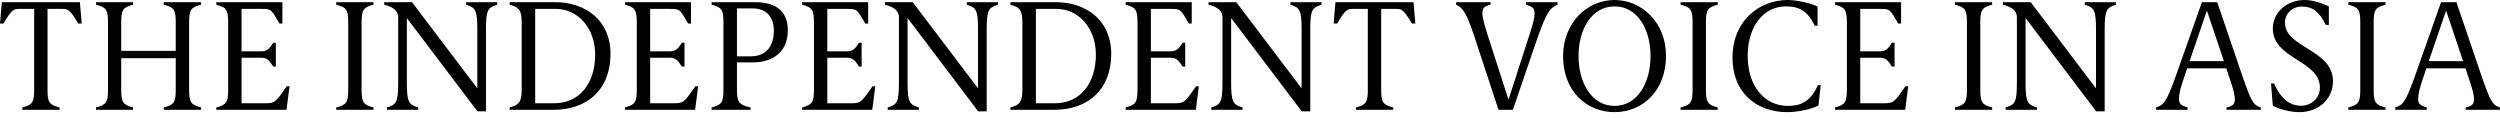
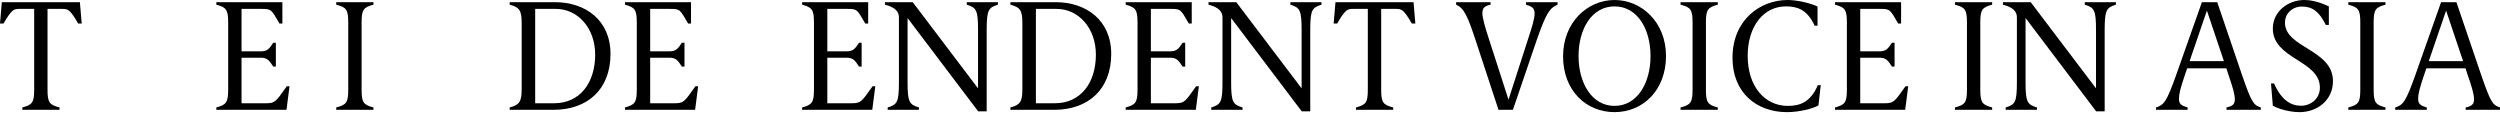
<svg xmlns="http://www.w3.org/2000/svg" width="190" height="9" viewBox="0 0 190 9" fill="none">
  <path d="M1.697 8.345H4.524V8.167C3.762 7.965 3.612 7.799 3.612 6.827V0.676H4.732C5.17 0.676 5.32 0.723 5.944 1.79H6.209L6.071 0.166H0.138L0 1.79H0.265C0.889 0.723 1.039 0.676 1.477 0.676H2.597V6.827C2.597 7.799 2.447 7.965 1.697 8.167V8.345Z" fill="black" />
-   <path d="M7.297 8.345H10.113V8.167C9.363 7.965 9.213 7.799 9.213 6.827V4.421H13.356V6.827C13.356 7.799 13.218 7.965 12.445 8.167V8.345H15.284V8.167C14.522 7.965 14.372 7.799 14.372 6.827V1.695C14.372 0.723 14.522 0.557 15.284 0.356V0.166H12.445V0.356C13.218 0.557 13.356 0.723 13.356 1.695V3.864H9.213V1.695C9.213 0.723 9.363 0.557 10.113 0.356V0.166H7.297V0.356C8.059 0.557 8.209 0.723 8.209 1.695V6.827C8.209 7.799 8.059 7.965 7.297 8.167V8.345Z" fill="black" />
  <path d="M16.441 8.345H21.773L22.004 6.555H21.796C20.942 7.752 20.919 7.847 20.18 7.847H18.357V4.386H19.823C20.307 4.386 20.457 4.587 20.769 5.061H20.965V3.248H20.769C20.457 3.722 20.307 3.9 19.823 3.9H18.357V0.676H19.869C20.642 0.676 20.619 0.723 21.242 1.79H21.461V0.166H16.441V0.356C17.18 0.557 17.341 0.723 17.341 1.695V6.827C17.341 7.799 17.18 7.965 16.441 8.167V8.345Z" fill="black" />
  <path d="M25.554 8.345H28.382V8.167C27.632 7.965 27.482 7.799 27.482 6.827V1.695C27.482 0.723 27.632 0.557 28.382 0.356V0.166H25.554V0.356C26.316 0.557 26.466 0.723 26.466 1.695V6.827C26.466 7.799 26.316 7.965 25.554 8.167V8.345Z" fill="black" />
-   <path d="M36.287 8.463H36.934V2.288C36.934 0.747 37.072 0.581 37.788 0.356V0.166H35.422V0.356C36.149 0.581 36.276 0.77 36.276 2.288V6.685H36.253L31.313 0.166H29.201V0.356C29.963 0.545 30.263 0.877 30.263 1.316V6.235C30.263 7.776 30.136 7.942 29.409 8.167V8.345H31.786V8.167C31.048 7.942 30.921 7.752 30.921 6.235V1.387H30.932L36.287 8.463Z" fill="black" />
  <path d="M38.735 8.345H42.082C44.609 8.345 46.398 6.827 46.398 4.101C46.398 1.505 44.459 0.166 42.186 0.166H38.735V0.356C39.496 0.557 39.647 0.806 39.647 1.778V6.744C39.647 7.716 39.496 7.965 38.735 8.167V8.345ZM40.674 7.847V0.676H42.243C43.905 0.676 45.233 2.122 45.233 4.149C45.233 6.294 44.078 7.847 42.116 7.847H40.674Z" fill="black" />
  <path d="M47.497 8.345H52.829L53.06 6.555H52.852C51.998 7.752 51.975 7.847 51.236 7.847H49.413V4.386H50.878C51.363 4.386 51.513 4.587 51.825 5.061H52.021V3.248H51.825C51.513 3.722 51.363 3.9 50.878 3.9H49.413V0.676H50.924C51.698 0.676 51.675 0.723 52.298 1.79H52.517V0.166H47.497V0.356C48.235 0.557 48.397 0.723 48.397 1.695V6.827C48.397 7.799 48.235 7.965 47.497 8.167V8.345Z" fill="black" />
-   <path d="M54.081 8.345H57.047V8.167C56.181 7.965 56.008 7.799 56.008 6.827V4.741H57.255C58.605 4.741 59.874 4.042 59.874 2.311C59.874 0.842 58.963 0.166 57.381 0.166H54.081V0.356C54.842 0.557 54.981 0.723 54.981 1.695V6.827C54.981 7.799 54.842 7.965 54.081 8.167V8.345ZM56.008 4.279V0.64H57.197C58.339 0.64 58.812 1.387 58.812 2.359C58.812 3.366 58.328 4.279 57.081 4.279H56.008Z" fill="black" />
  <path d="M60.96 8.345H66.292L66.523 6.555H66.316C65.461 7.752 65.438 7.847 64.7 7.847H62.876V4.386H64.342C64.827 4.386 64.977 4.587 65.288 5.061H65.484V3.248H65.288C64.977 3.722 64.827 3.9 64.342 3.9H62.876V0.676H64.388C65.161 0.676 65.138 0.723 65.761 1.79H65.981V0.166H60.96V0.356C61.699 0.557 61.861 0.723 61.861 1.695V6.827C61.861 7.799 61.699 7.965 60.96 8.167V8.345Z" fill="black" />
  <path d="M74.342 8.463H74.988V2.288C74.988 0.747 75.127 0.581 75.843 0.356V0.166H73.477V0.356C74.204 0.581 74.331 0.77 74.331 2.288V6.685H74.308L69.368 0.166H67.256V0.356C68.017 0.545 68.318 0.877 68.318 1.316V6.235C68.318 7.776 68.191 7.942 67.464 8.167V8.345H69.841V8.167C69.102 7.942 68.975 7.752 68.975 6.235V1.387H68.987L74.342 8.463Z" fill="black" />
  <path d="M76.79 8.345H80.136C82.664 8.345 84.453 6.827 84.453 4.101C84.453 1.505 82.514 0.166 80.24 0.166H76.79V0.356C77.551 0.557 77.701 0.806 77.701 1.778V6.744C77.701 7.716 77.551 7.965 76.79 8.167V8.345ZM78.728 7.847V0.676H80.298C81.96 0.676 83.287 2.122 83.287 4.149C83.287 6.294 82.133 7.847 80.171 7.847H78.728Z" fill="black" />
  <path d="M85.552 8.345H90.883L91.114 6.555H90.907C90.052 7.752 90.029 7.847 89.291 7.847H87.467V4.386H88.933C89.418 4.386 89.568 4.587 89.879 5.061H90.076V3.248H89.879C89.568 3.722 89.418 3.9 88.933 3.9H87.467V0.676H88.979C89.752 0.676 89.729 0.723 90.353 1.79H90.572V0.166H85.552V0.356C86.29 0.557 86.452 0.723 86.452 1.695V6.827C86.452 7.799 86.29 7.965 85.552 8.167V8.345Z" fill="black" />
  <path d="M98.933 8.463H99.579V2.288C99.579 0.747 99.718 0.581 100.434 0.356V0.166H98.068V0.356C98.795 0.581 98.922 0.77 98.922 2.288V6.685H98.899L93.959 0.166H91.847V0.356C92.609 0.545 92.909 0.877 92.909 1.316V6.235C92.909 7.776 92.782 7.942 92.055 8.167V8.345H94.432V8.167C93.694 7.942 93.567 7.752 93.567 6.235V1.387H93.578L98.933 8.463Z" fill="black" />
  <path d="M103.054 8.345H105.882V8.167C105.12 7.965 104.97 7.799 104.97 6.827V0.676H106.089C106.528 0.676 106.678 0.723 107.301 1.79H107.567L107.428 0.166H101.496L101.358 1.79H101.623C102.246 0.723 102.396 0.676 102.835 0.676H103.954V6.827C103.954 7.799 103.804 7.965 103.054 8.167V8.345Z" fill="black" />
  <path d="M113.885 8.345H114.981L116.77 3.106C117.532 0.913 117.786 0.616 118.374 0.356V0.166H115.974V0.356C116.412 0.486 116.631 0.605 116.631 1.019C116.631 1.399 116.447 2.027 116.112 3.034L114.646 7.574L113.192 3.07C112.881 2.134 112.661 1.363 112.661 0.996C112.661 0.581 112.858 0.45 113.285 0.356V0.166H110.665V0.356C111.276 0.628 111.542 1.221 112.165 3.117L113.885 8.345Z" fill="black" />
  <path d="M122.705 8.522C124.863 8.522 126.617 6.863 126.617 4.255C126.617 1.683 124.759 0 122.705 0C120.639 0 118.793 1.707 118.793 4.279C118.793 6.887 120.547 8.522 122.705 8.522ZM122.705 8.048C120.985 8.048 119.97 6.318 119.97 4.267C119.97 2.181 120.985 0.486 122.705 0.486C124.425 0.486 125.44 2.181 125.44 4.267C125.44 6.318 124.425 8.048 122.705 8.048Z" fill="black" />
  <path d="M127.723 8.345H130.551V8.167C129.801 7.965 129.651 7.799 129.651 6.827V1.695C129.651 0.723 129.801 0.557 130.551 0.356V0.166H127.723V0.356C128.485 0.557 128.635 0.723 128.635 1.695V6.827C128.635 7.799 128.485 7.965 127.723 8.167V8.345Z" fill="black" />
  <path d="M135.813 8.522C136.725 8.522 137.764 8.262 138.202 8.013L138.376 6.472H138.156C137.579 7.811 136.748 8.048 135.871 8.048C134.14 8.048 132.824 6.59 132.824 4.243C132.824 1.979 134.048 0.486 135.721 0.486C136.517 0.486 137.325 0.664 137.914 1.956H138.133V0.498C137.729 0.284 136.656 0 135.86 0C133.817 0 131.67 1.47 131.67 4.398C131.67 7.029 133.482 8.522 135.813 8.522Z" fill="black" />
  <path d="M139.463 8.345H144.795L145.025 6.555H144.818C143.964 7.752 143.941 7.847 143.202 7.847H141.378V4.386H142.844C143.329 4.386 143.479 4.587 143.79 5.061H143.987V3.248H143.79C143.479 3.722 143.329 3.9 142.844 3.9H141.378V0.676H142.89C143.664 0.676 143.64 0.723 144.264 1.79H144.483V0.166H139.463V0.356C140.201 0.557 140.363 0.723 140.363 1.695V6.827C140.363 7.799 140.201 7.965 139.463 8.167V8.345Z" fill="black" />
  <path d="M148.576 8.345H151.403V8.167C150.653 7.965 150.503 7.799 150.503 6.827V1.695C150.503 0.723 150.653 0.557 151.403 0.356V0.166H148.576V0.356C149.337 0.557 149.488 0.723 149.488 1.695V6.827C149.488 7.799 149.337 7.965 148.576 8.167V8.345Z" fill="black" />
  <path d="M159.309 8.463H159.955V2.288C159.955 0.747 160.094 0.581 160.809 0.356V0.166H158.443V0.356C159.17 0.581 159.297 0.77 159.297 2.288V6.685H159.274L154.335 0.166H152.223V0.356C152.984 0.545 153.284 0.877 153.284 1.316V6.235C153.284 7.776 153.157 7.942 152.43 8.167V8.345H154.808V8.167C154.069 7.942 153.942 7.752 153.942 6.235V1.387H153.954L159.309 8.463Z" fill="black" />
  <path d="M166.409 4.646L167.725 0.806L169.017 4.646H166.409ZM163.859 8.345H166.259V8.167C165.809 8.036 165.601 7.918 165.601 7.515C165.601 7.136 165.705 6.721 166.051 5.701L166.224 5.192H169.202L169.364 5.69C169.698 6.65 169.848 7.183 169.848 7.55C169.848 7.942 169.652 8.072 169.214 8.167V8.345H171.822V8.167C171.233 7.977 171.095 7.705 170.402 5.725L168.51 0.166H167.344L165.405 5.654C164.655 7.776 164.447 7.977 163.859 8.167V8.345Z" fill="black" />
  <path d="M174.766 8.522C176.105 8.522 177.305 7.622 177.305 6.164C177.305 3.746 173.658 3.651 173.658 1.719C173.658 1.031 174.212 0.498 174.95 0.498C175.735 0.498 176.255 0.865 176.762 1.897H176.993V0.486C176.474 0.237 175.793 0 175.124 0C173.9 0 172.735 0.865 172.735 2.169C172.735 4.504 176.312 4.575 176.312 6.661C176.312 7.503 175.62 8.036 174.881 8.036C174.131 8.036 173.404 7.645 172.827 6.341H172.596L172.735 8.036C173.208 8.297 174.039 8.522 174.766 8.522Z" fill="black" />
  <path d="M178.471 8.345H181.298V8.167C180.548 7.965 180.398 7.799 180.398 6.827V1.695C180.398 0.723 180.548 0.557 181.298 0.356V0.166H178.471V0.356C179.232 0.557 179.382 0.723 179.382 1.695V6.827C179.382 7.799 179.232 7.965 178.471 8.167V8.345Z" fill="black" />
  <path d="M184.587 4.646L185.903 0.806L187.195 4.646H184.587ZM182.037 8.345H184.437V8.167C183.987 8.036 183.779 7.918 183.779 7.515C183.779 7.136 183.883 6.721 184.229 5.701L184.403 5.192H187.38L187.542 5.69C187.876 6.65 188.026 7.183 188.026 7.55C188.026 7.942 187.83 8.072 187.392 8.167V8.345H190V8.167C189.411 7.977 189.273 7.705 188.58 5.725L186.688 0.166H185.522L183.583 5.654C182.833 7.776 182.625 7.977 182.037 8.167V8.345Z" fill="black" />
</svg>